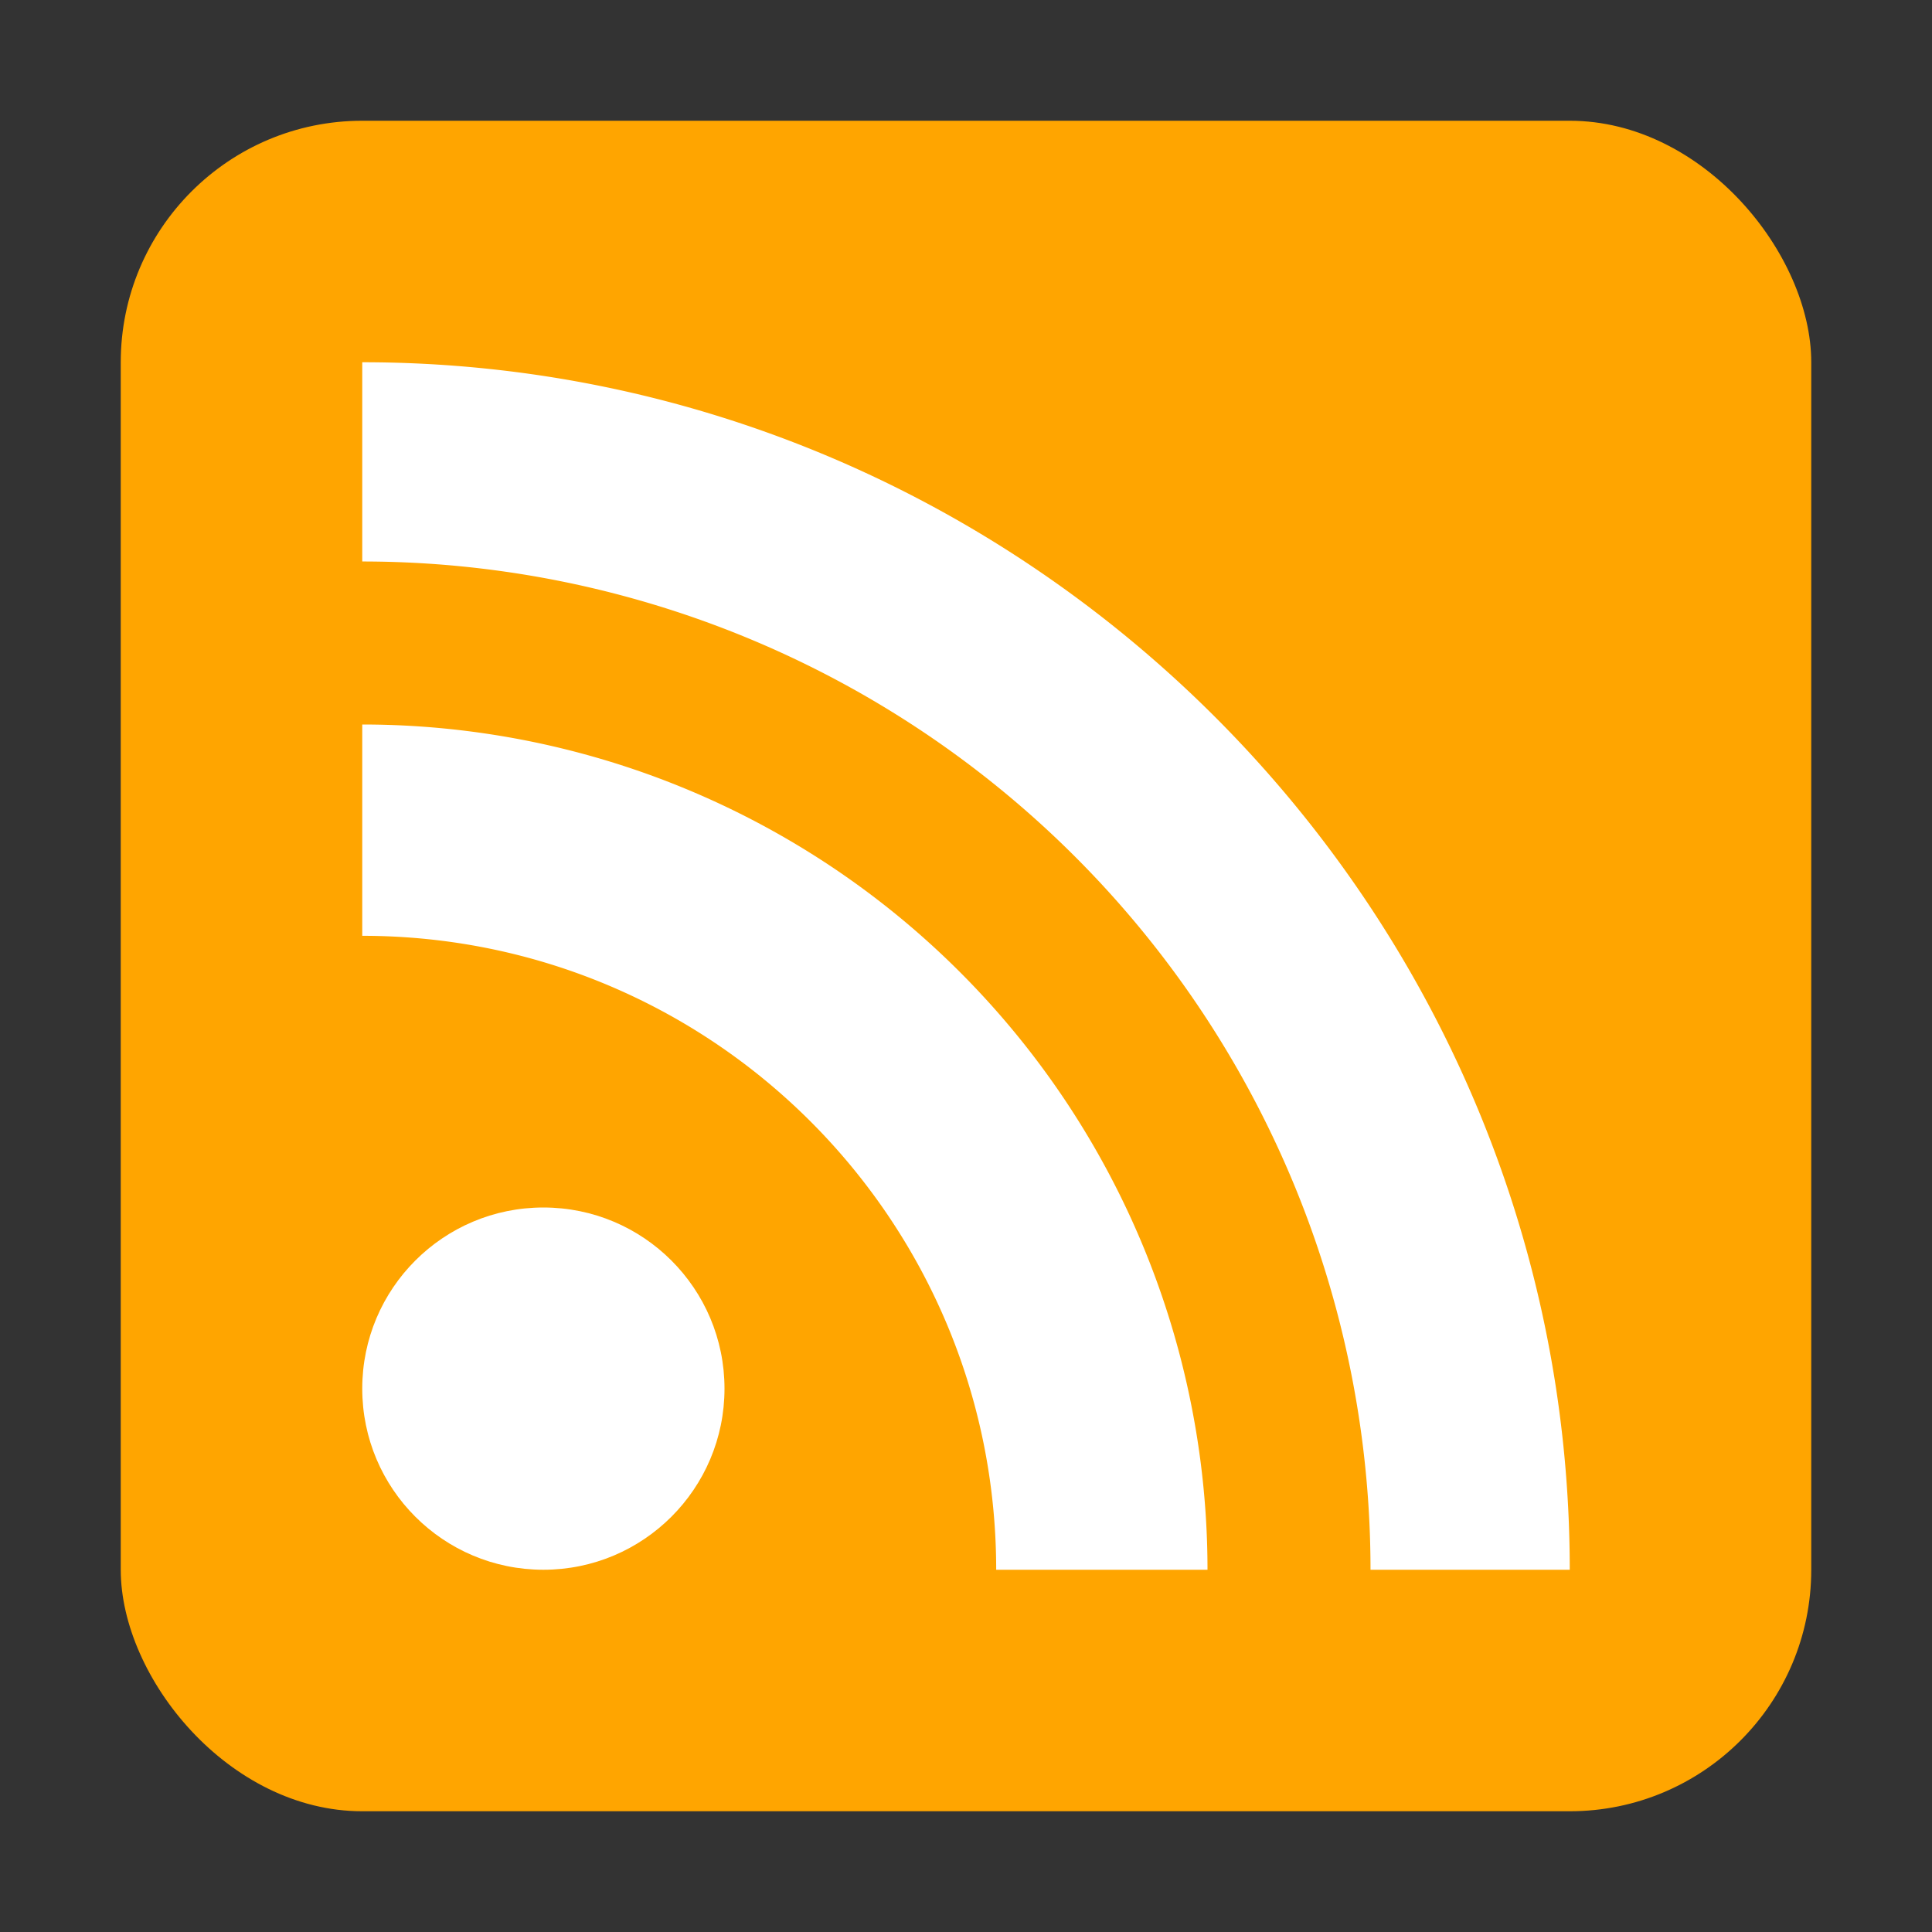
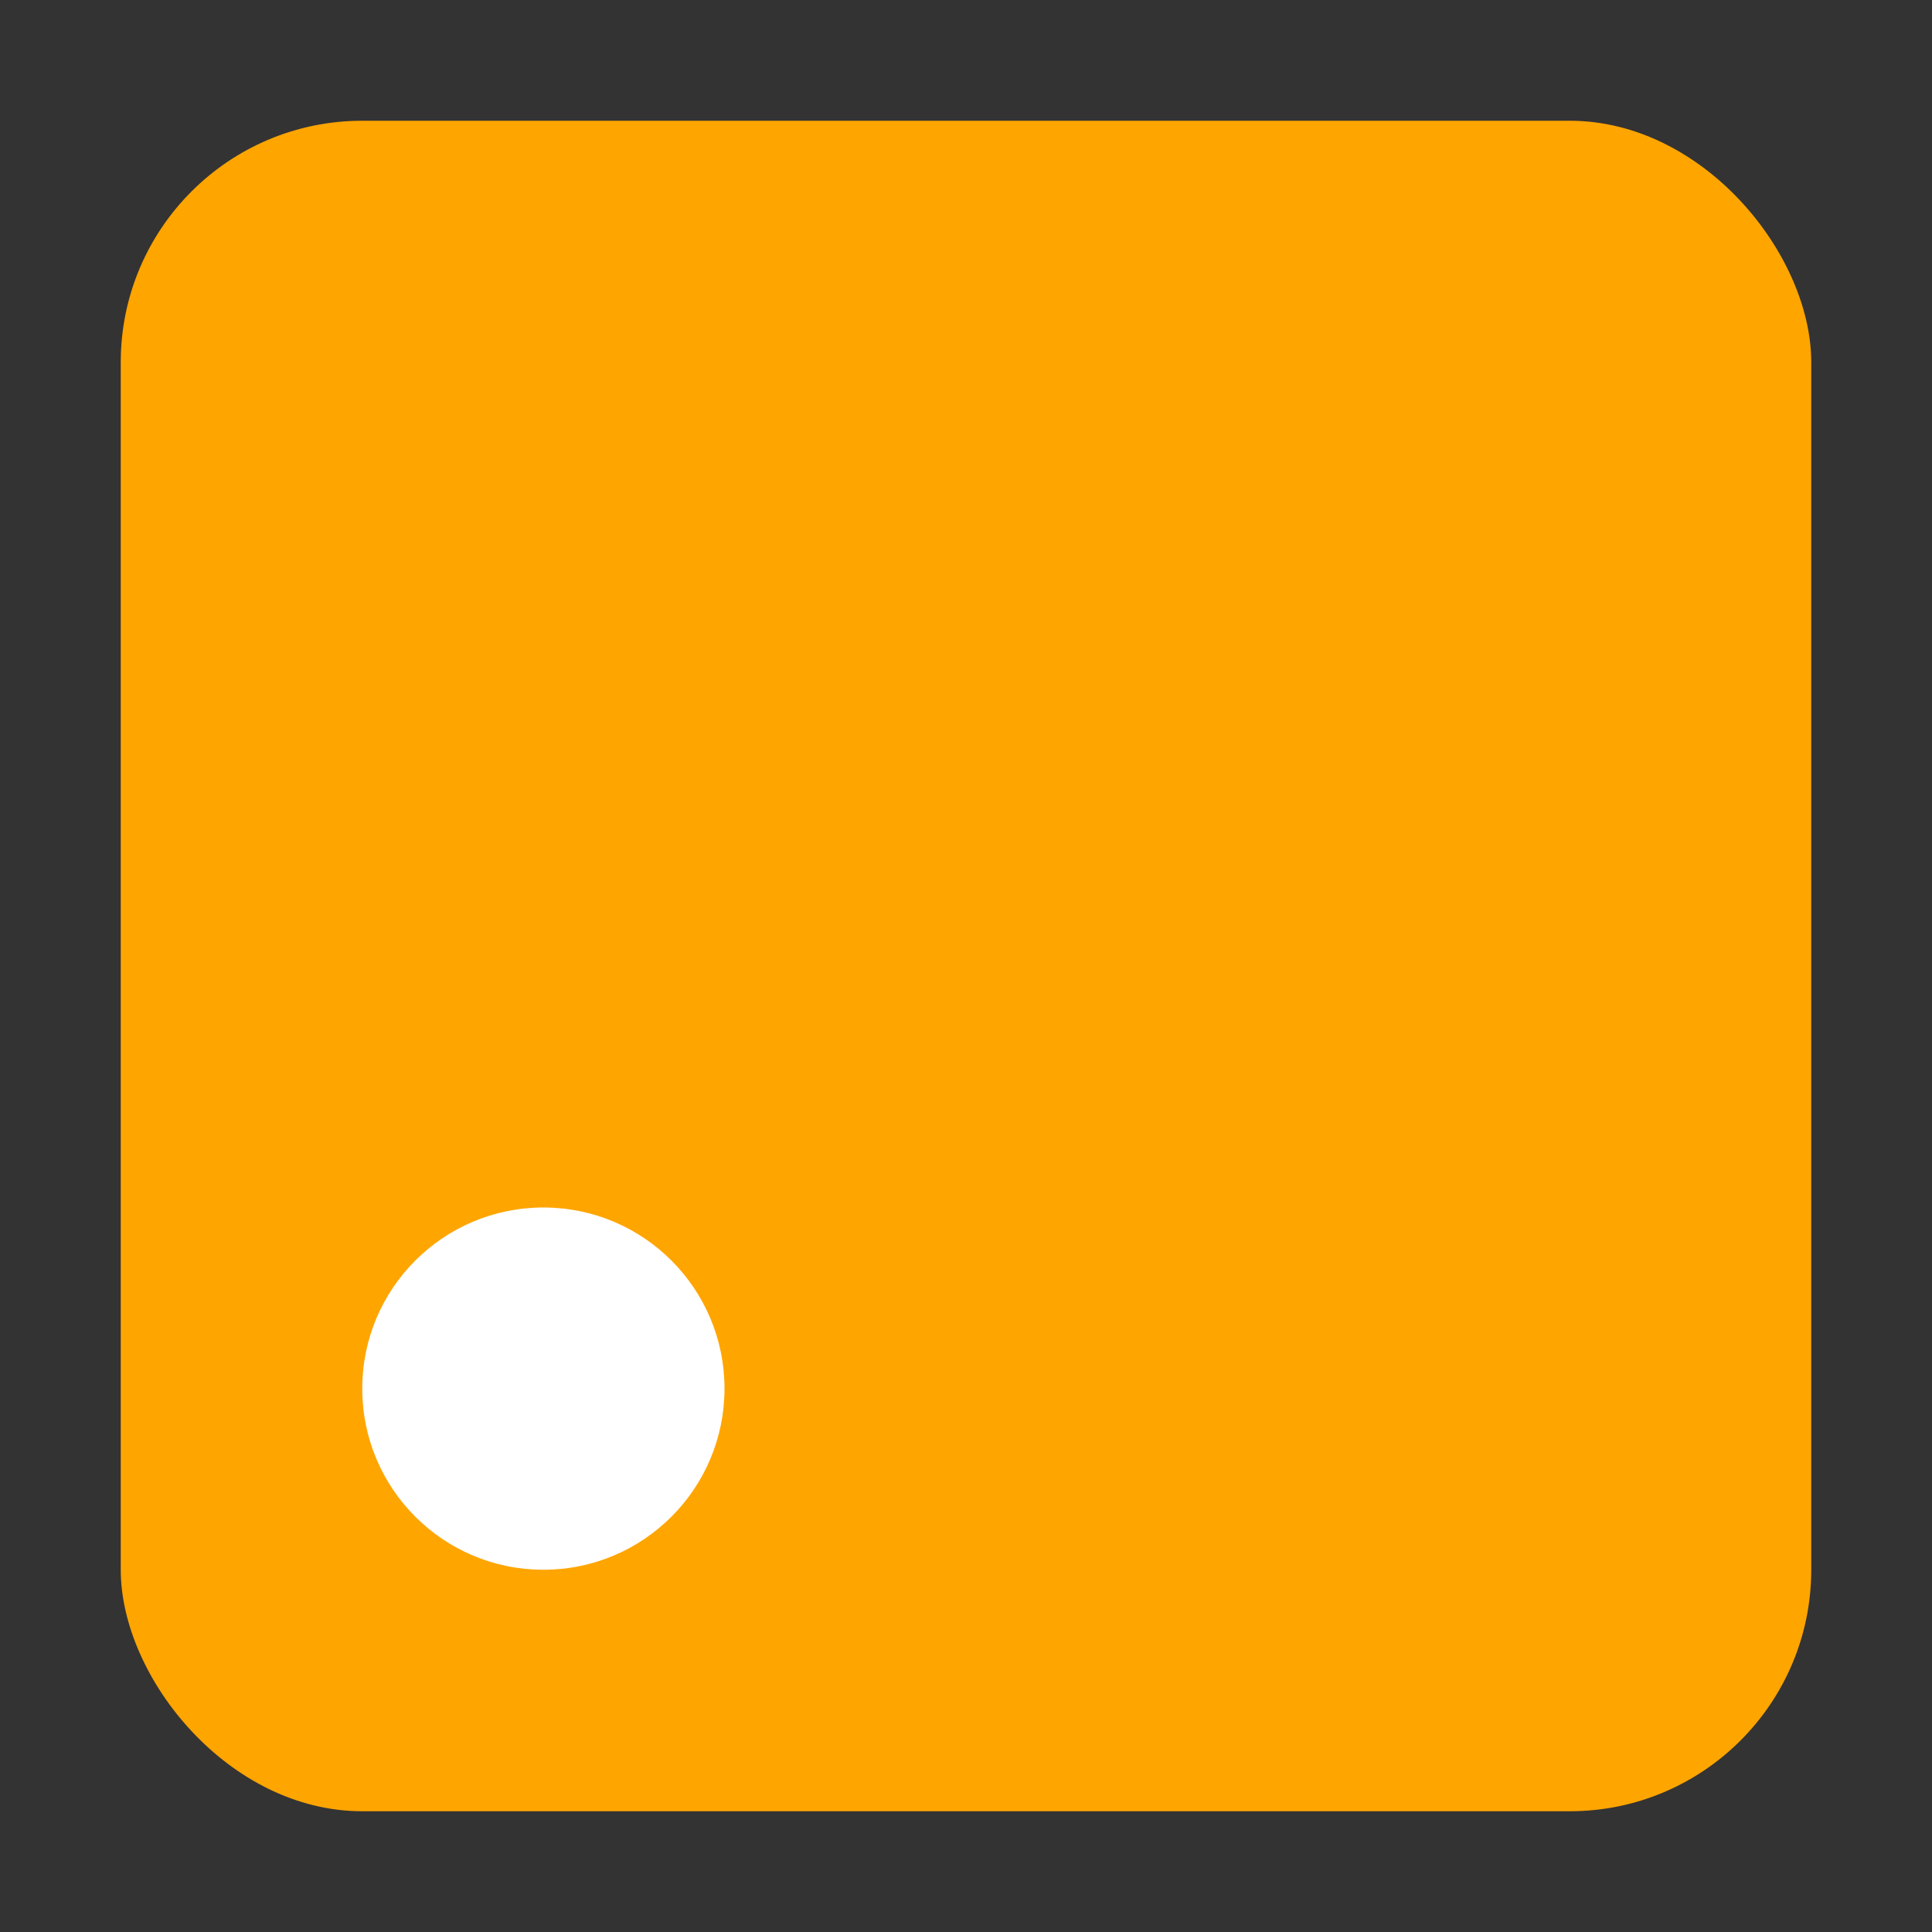
<svg xmlns="http://www.w3.org/2000/svg" width="32" height="32">
  <rect width="100%" height="100%" fill="#333333" stroke="none" />
  <g fill="none" fill-rule="nonzero">
    <rect fill="orange" x="2" y="2" width="28" height="28" rx="4" />
    <circle fill="#FFF" cx="9" cy="23" r="3" />
-     <path d="M6 15.5c5.8 0 10.5 4.7 10.5 10.5H20A14 14 0 0 0 6 12v3.5z" fill="#FFF" />
-     <path d="M6 9.3A16.7 16.7 0 0 1 22.7 26H26C26 15 17 6 6 6v3.3z" fill="#FFF" />
  </g>
</svg>